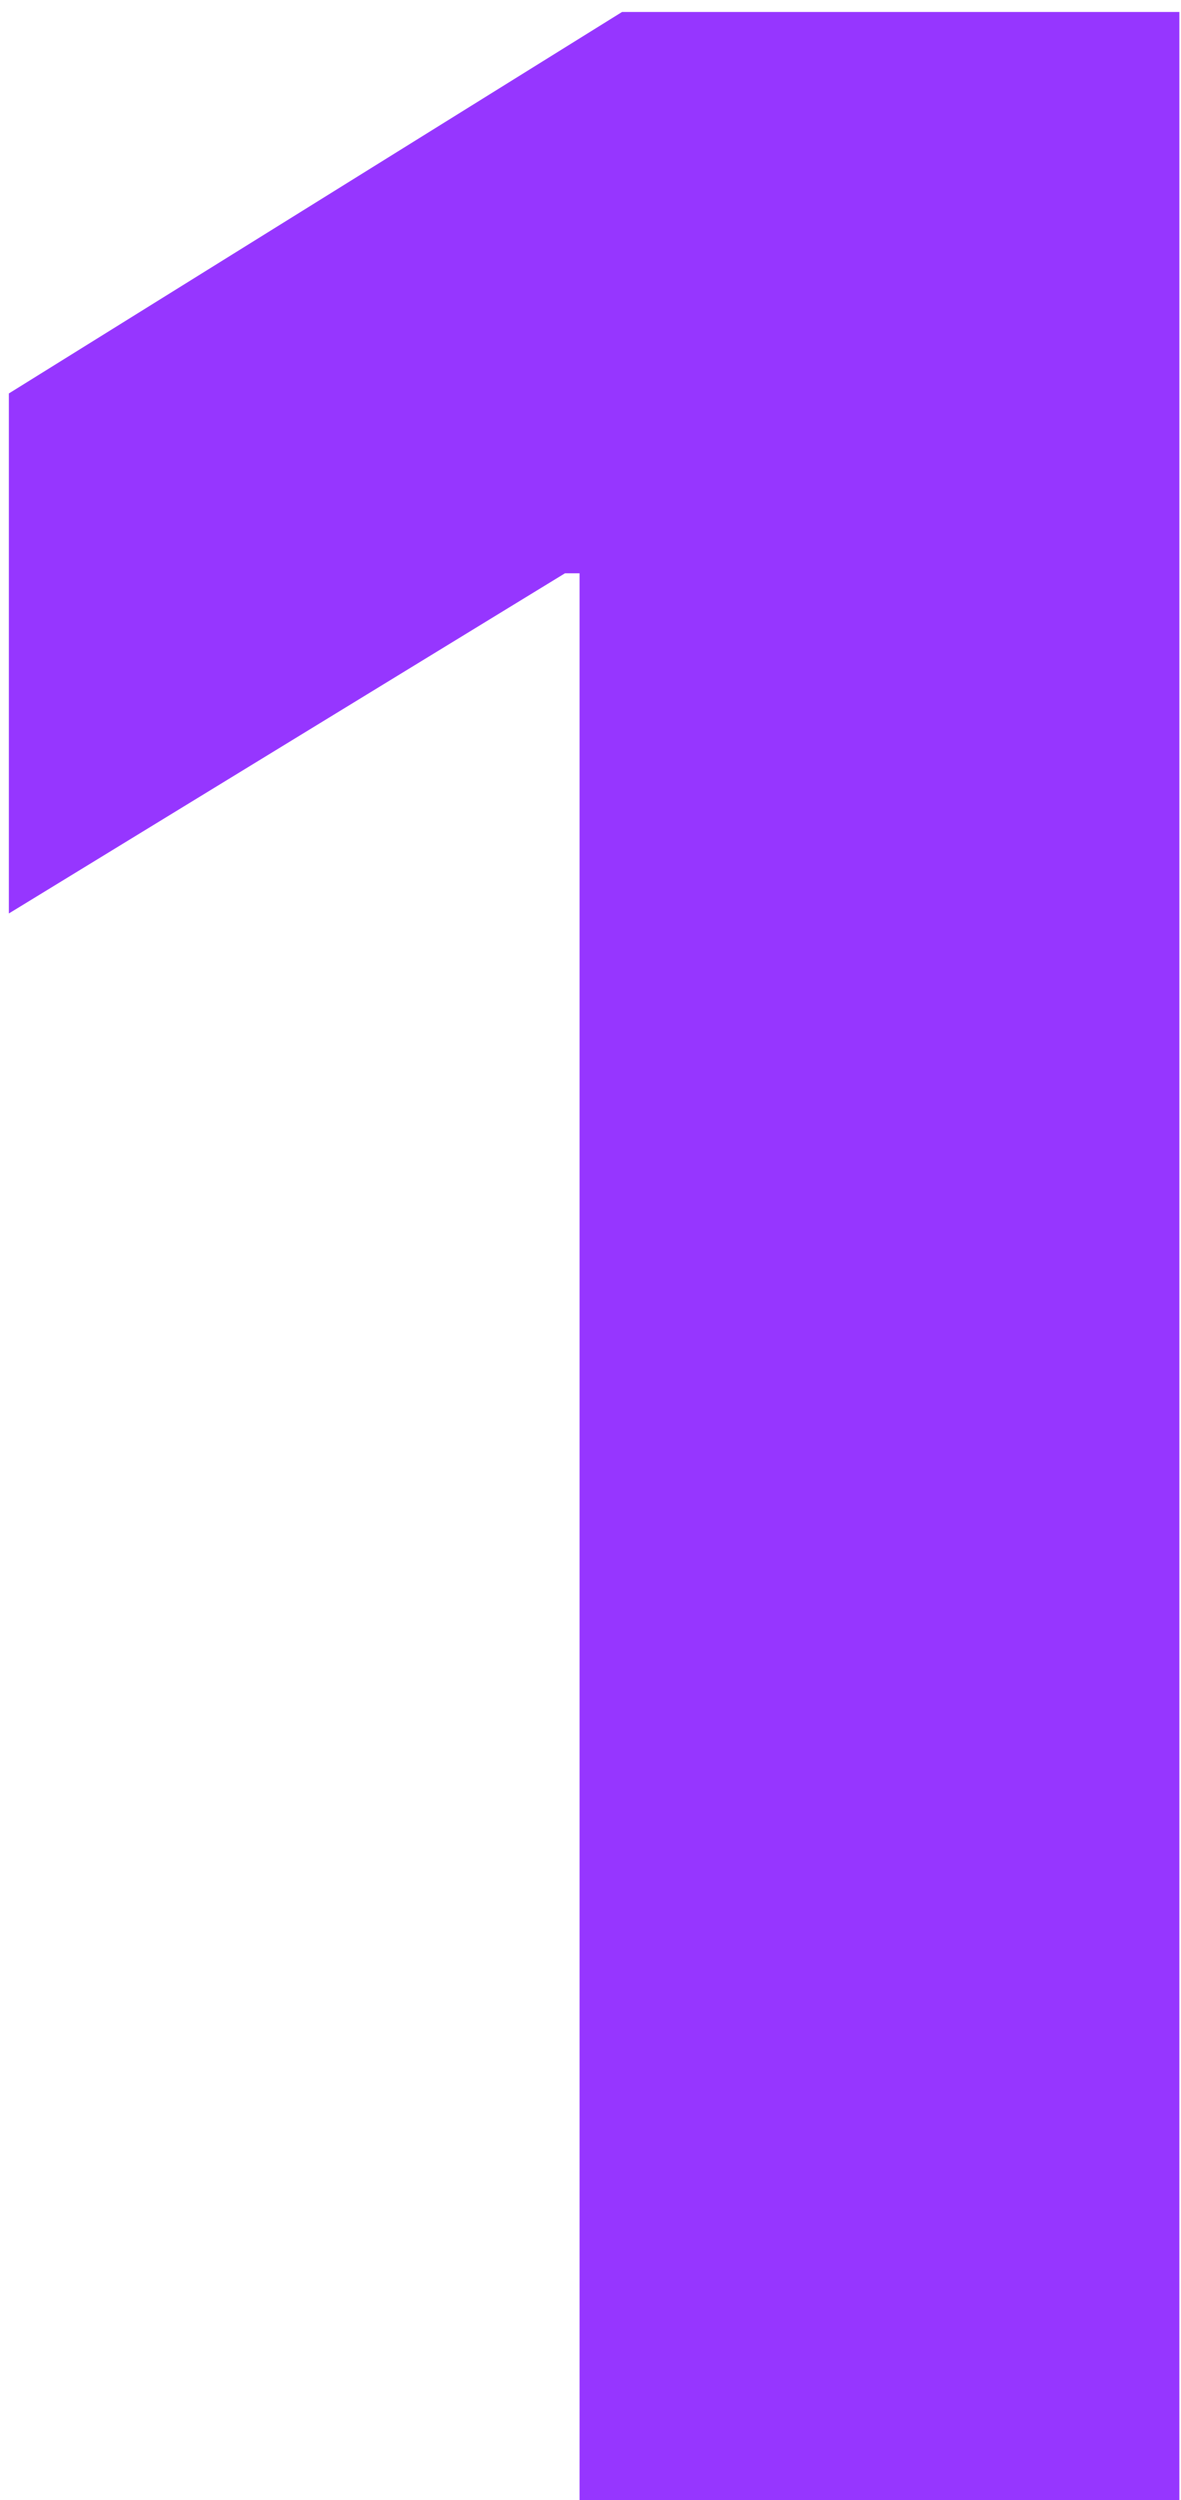
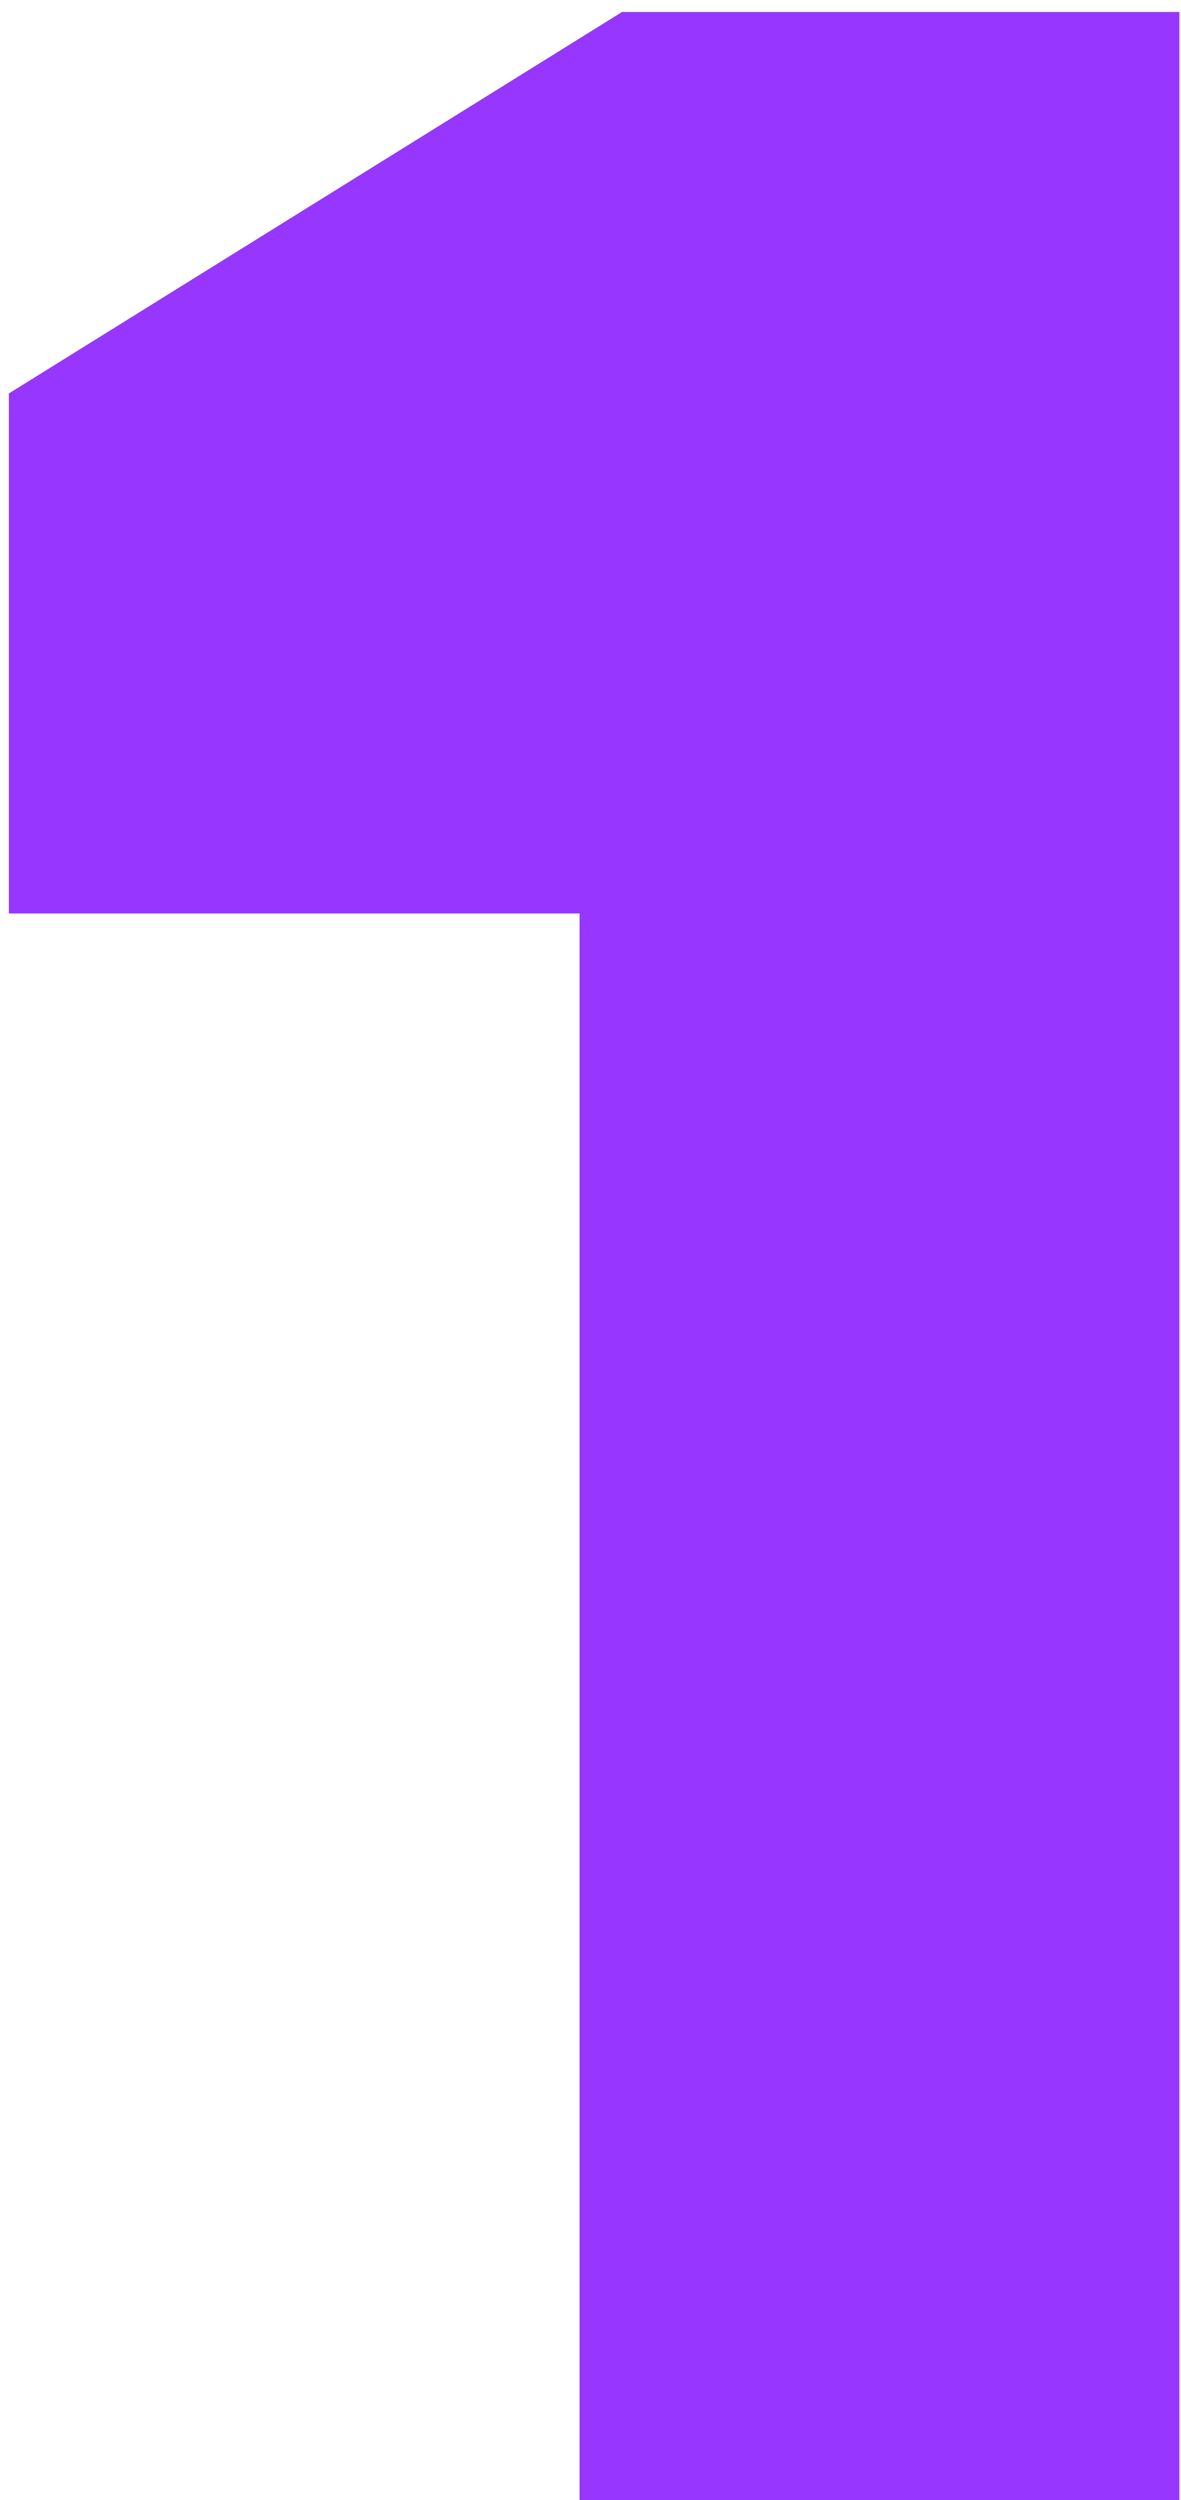
<svg xmlns="http://www.w3.org/2000/svg" width="95" height="201" viewBox="0 0 95 201" fill="none">
-   <path d="M94.87 0.962H50.038L0.712 31.632V73.437L45.447 46.088H46.619V201H94.87V0.962Z" fill="#9636FF" />
+   <path d="M94.87 0.962H50.038L0.712 31.632V73.437H46.619V201H94.87V0.962Z" fill="#9636FF" />
</svg>